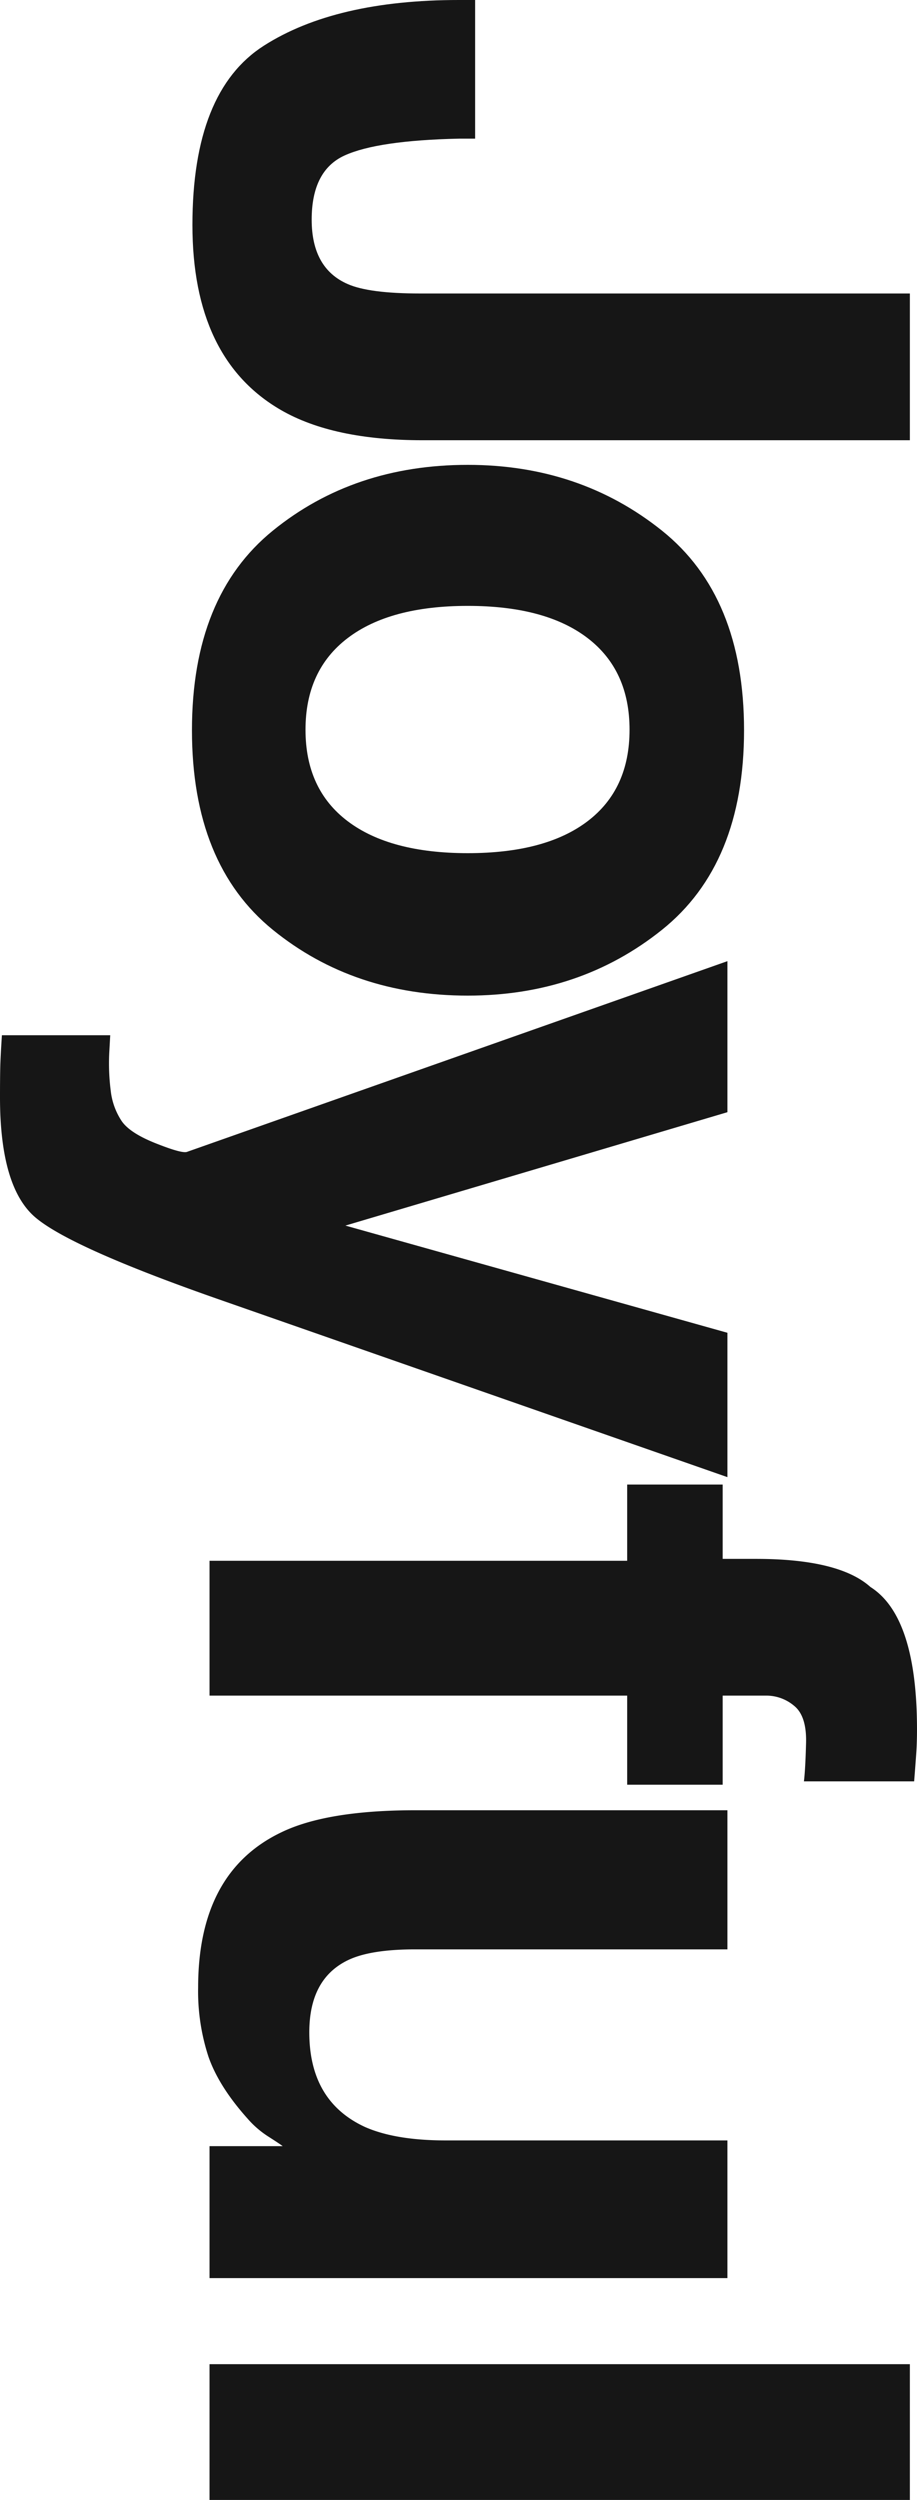
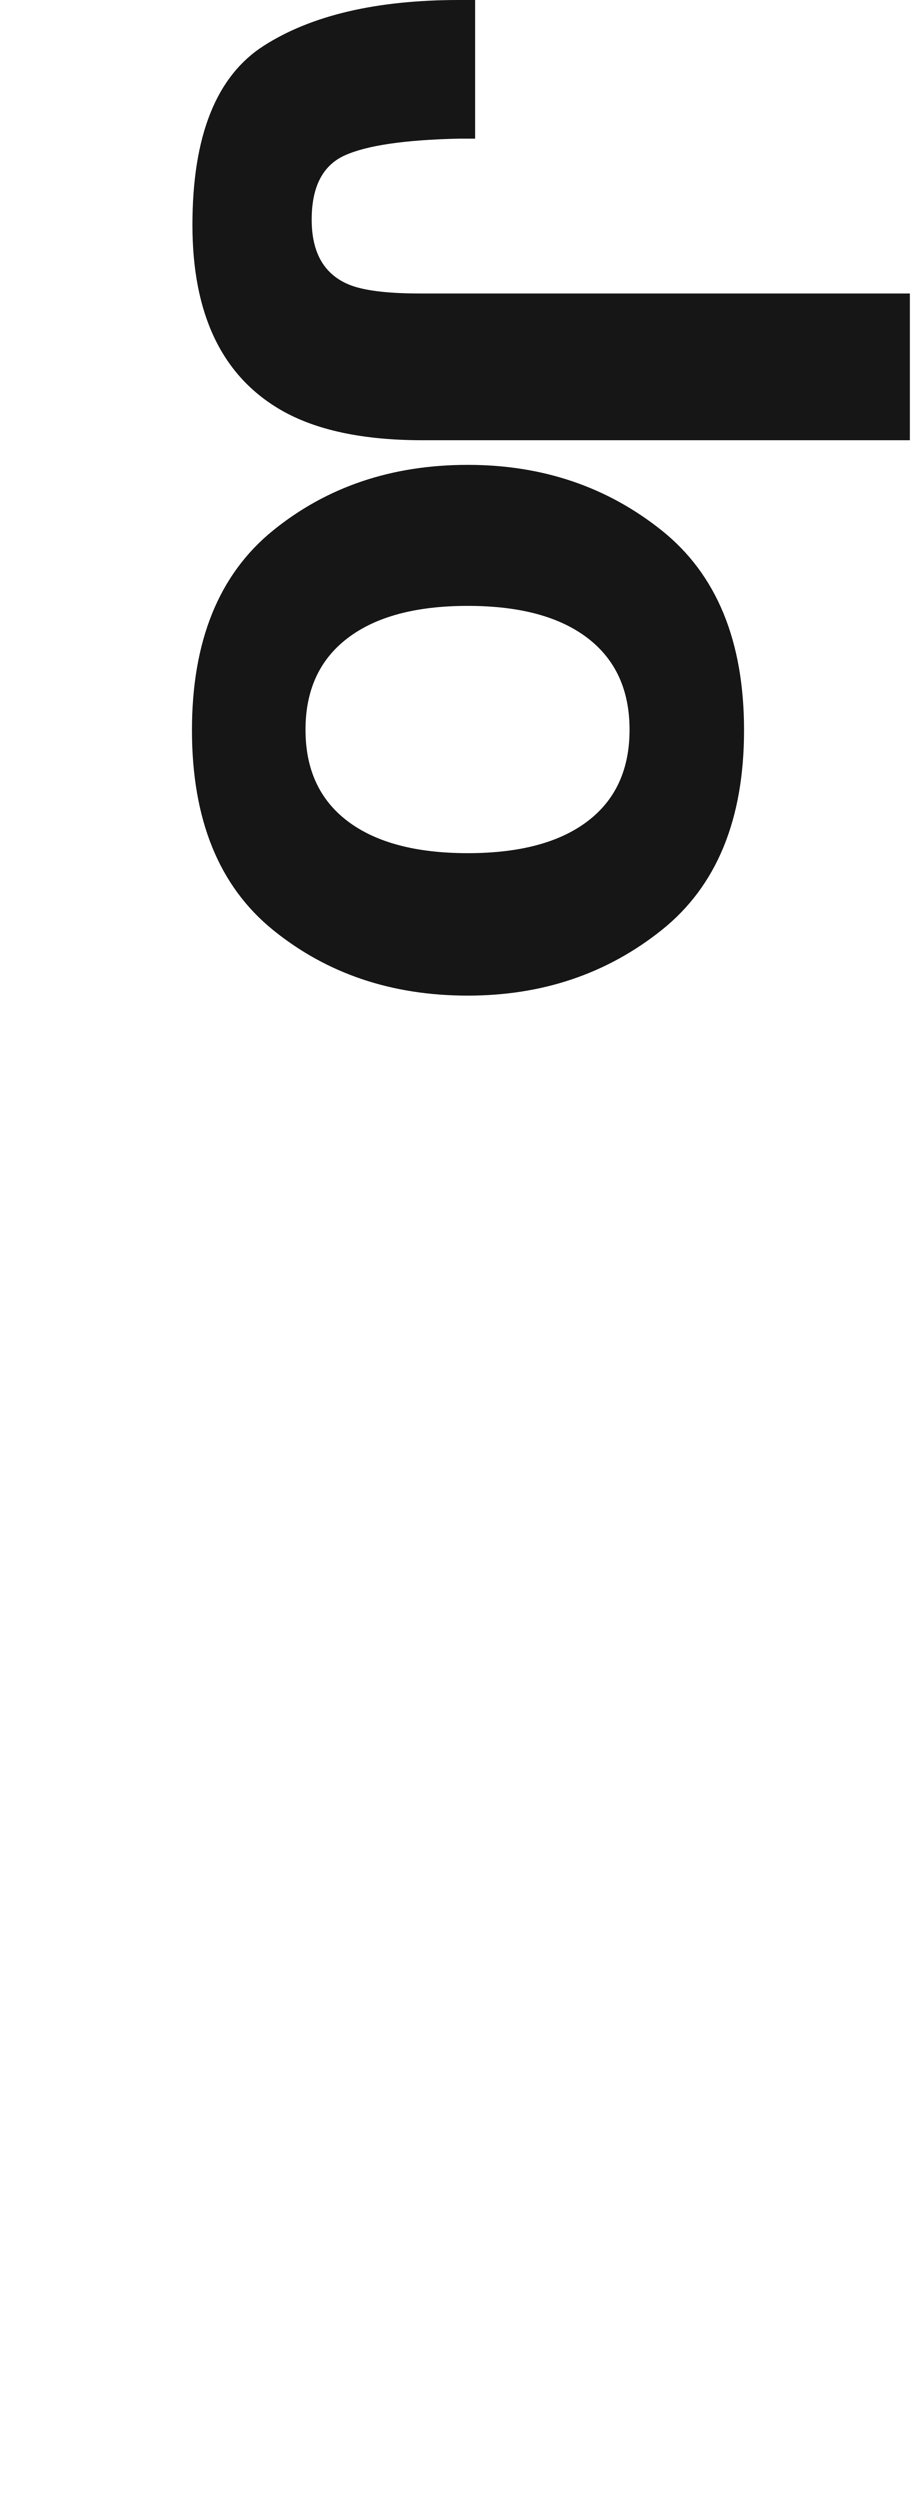
<svg xmlns="http://www.w3.org/2000/svg" viewBox="0 0 220.518 601.12">
  <defs>
    <style>.cls-1{fill:#161616}</style>
  </defs>
  <g id="レイヤー_2" data-name="レイヤー 2">
    <g id="レイヤー_1-2" data-name="レイヤー 1">
      <path class="cls-1" d="M114.258 33.338h-3.885q-19.538.43-27.48 4.035-7.942 3.603-7.94 15.442 0 11.729 8.684 15.497 5.141 2.258 17.367 2.259h117.8v35.285H101.575q-21.482 0-34.049-7.282-21.252-12.321-21.252-44.47 0-32.151 17.196-43.128Q80.666 0 110.373 0h3.885zM65.623 223.59Q46.16 207.78 46.16 175.588q0-32.194 19.463-48.002 19.463-15.81 46.864-15.81 26.939 0 46.69 15.81 19.75 15.81 19.75 48.002 0 32.191-19.75 48.002-19.75 15.81-46.69 15.81-27.401 0-46.864-15.81zm17.998-26.12q10.154 7.674 28.866 7.676 18.71 0 28.807-7.676 10.096-7.677 10.098-21.996 0-14.323-10.098-22.054-10.096-7.733-28.807-7.733-18.713 0-28.866 7.733-10.156 7.733-10.153 22.054 0 14.32 10.153 21.996z" />
-       <path class="cls-1" d="M26.508 248.927l-.229 4.124a51.782 51.782 0 00.343 9.165 16.502 16.502 0 002.628 7.332q1.944 2.862 8.112 5.327 6.17 2.462 7.541 2.121l130.026-45.884v36.317l-91.864 27.266 91.864 25.776v34.713L52.444 312.373q-35.418-12.41-43.931-19.635Q.002 285.513 0 263.836q0-4.358.058-6.995.058-2.64.399-7.914zm193.839 172.536q-.173 2.519-.515 6.874h-26.508q.343-2.75.515-9.223.17-6.473-2.858-8.935a10.341 10.341 0 00-6.683-2.463h-10.512v21.423H150.82v-21.423H50.388v-32.422H150.82v-18.33h22.966v17.872h7.998q19.994 0 27.536 6.76 11.196 7.101 11.198 34.254 0 3.093-.171 5.613zm-45.418 47.268H99.86q-10.626 0-15.996 2.508-9.485 4.447-9.483 17.44 0 16.643 13.482 22.8 7.311 3.19 19.31 3.192h67.755v33.109H50.388v-31.734h17.595q-.572-.456-3.427-2.284a22.902 22.902 0 01-5.028-4.341q-6.855-7.655-9.369-14.795a50.447 50.447 0 01-2.513-16.737q0-27.645 19.88-37.242 10.97-5.37 32.335-5.368h75.068zM50.388 601.12v-32.65h168.416v32.65z" />
    </g>
  </g>
</svg>